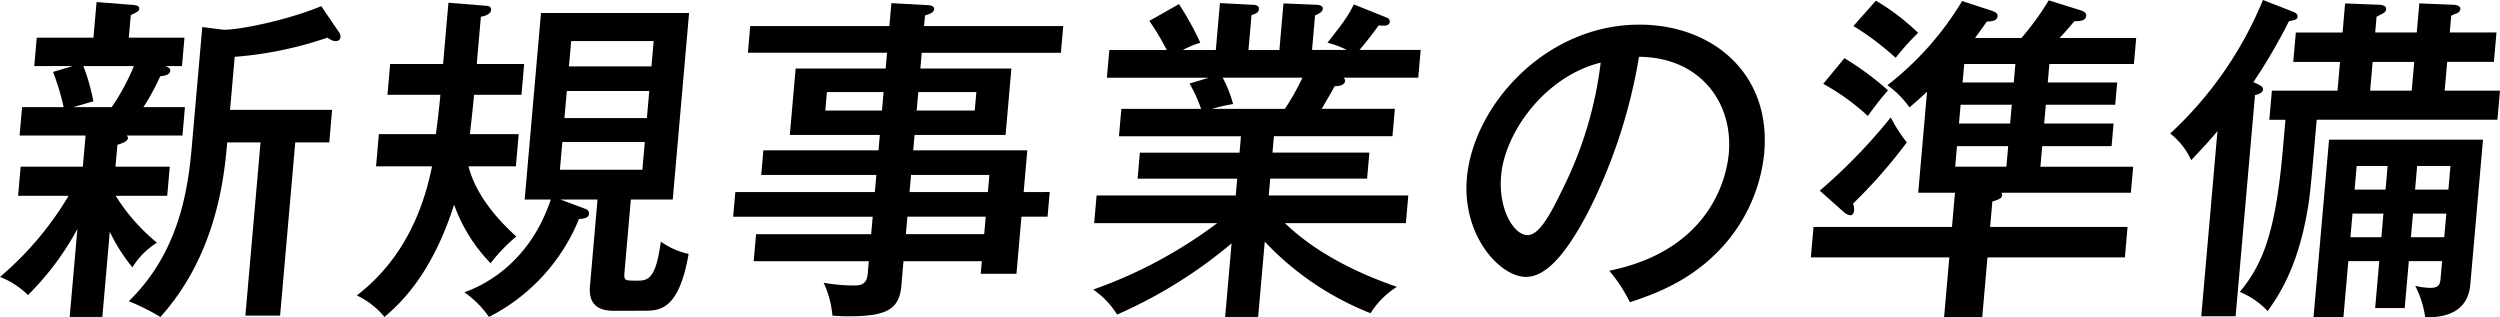
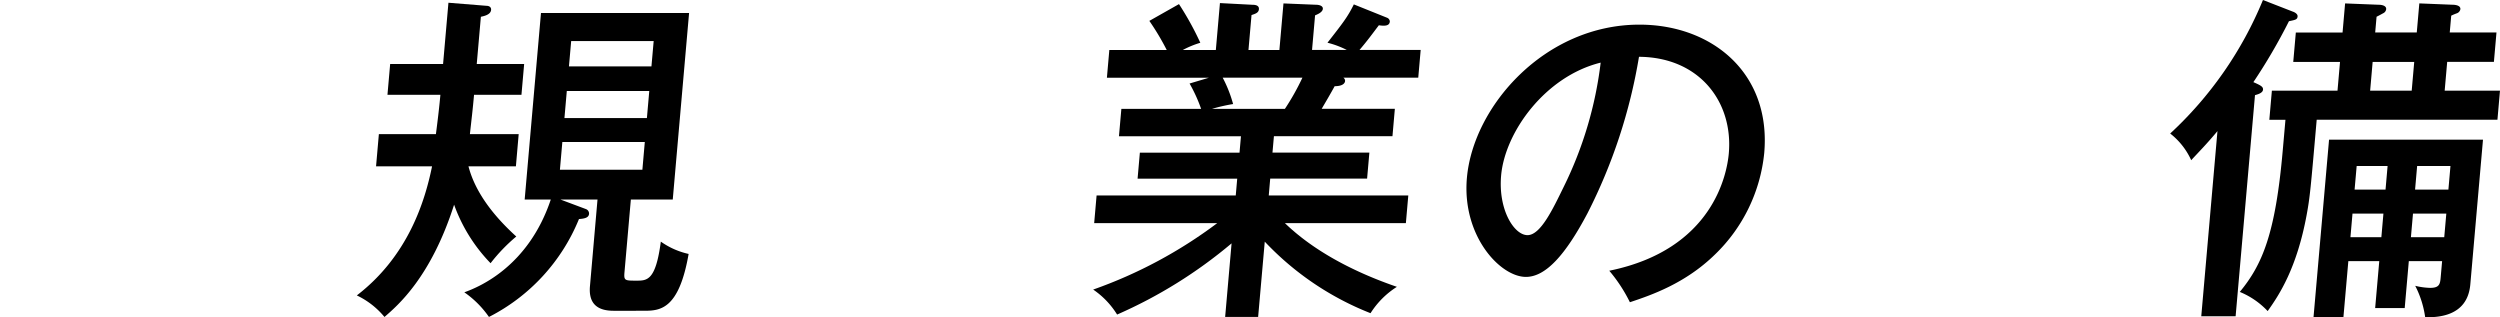
<svg xmlns="http://www.w3.org/2000/svg" width="376.237" height="47.75" viewBox="0 0 376.237 47.75">
  <g id="vision7" transform="translate(188.118 23.875)">
    <g id="グループ_626" data-name="グループ 626" transform="translate(-188.118 -23.875)">
      <g id="レイヤー_2" data-name="レイヤー 2">
        <g id="グループ_625" data-name="グループ 625">
          <g id="グループ_624" data-name="グループ 624">
-             <path id="パス_5358" data-name="パス 5358" d="M18.678,25.807h8.171l-.383,4.378H18.708a28.722,28.722,0,0,0,6.209,7.057,11.474,11.474,0,0,0-3.687,3.708,25.791,25.791,0,0,1-3.408-5.358L16.7,48.421H11.787l1.16-13.24a42.185,42.185,0,0,1-7.438,9.943A12.477,12.477,0,0,0,1.3,42.394,48.267,48.267,0,0,0,11.624,30.185h-7.6l.383-4.378h9.359l.411-4.688H4.248l.375-4.277h6.255a36.214,36.214,0,0,0-1.6-5.3l2.974-.876H6.456l.373-4.275h8.532l.469-5.358,5.289.411c.926.052,1.167.258,1.135.618-.025.31-.354.515-1.271.928l-.3,3.4h8.377l-.373,4.275H26.207c.5.2.741.413.718.67-.061.721-.945.771-1.523.876a32.33,32.33,0,0,1-2.526,4.635h6.255l-.373,4.277H20.381a.59.59,0,0,1,.176.36c-.05.568-.951.825-1.59,1.031ZM13.85,10.662a31.217,31.217,0,0,1,1.5,5.306l-3.023.874h5.79a33.823,33.823,0,0,0,3.335-6.181Zm17.89-5.873,3.22.411c2.585,0,9.747-1.493,14.686-3.553l2.7,3.967a1.213,1.213,0,0,1,.2.67.647.647,0,0,1-.727.618c-.31,0-.564-.052-1.248-.515A56.065,56.065,0,0,1,36.621,9.271l-.7,7.985H51.278l-.427,4.893H45.733L43.452,48.215H38.228l2.281-26.066H35.494c-.415,4.74-1.464,16.741-10.056,26.273a34.149,34.149,0,0,0-4.757-2.371c7.742-7.52,8.957-17.256,9.493-23.387Z" transform="translate(-1.299 -0.721)" />
            <path id="パス_5359" data-name="パス 5359" d="M54.543,10.3l-.406,4.638H47c-.207,2.369-.364,3.553-.622,5.922h7.342L53.3,25.706H46.162c1.083,4.171,4.129,7.778,7.195,10.559a25.934,25.934,0,0,0-3.867,4.018A24.486,24.486,0,0,1,44,31.475c-3.49,10.92-8.462,15.144-10.477,16.9a12.23,12.23,0,0,0-4.162-3.245C37.071,39.2,39.6,31.012,40.682,25.706H32.254l.423-4.843h8.584c.465-3.553.618-5.306.674-5.922H33.971l.406-4.638h7.964l.806-9.219,5.75.463c.31,0,.71.155.67.618-.063.721-1.062.928-1.537,1.031L47.408,10.3ZM60,30.7l3.854,1.443a.717.717,0,0,1,.454.719c-.054.62-.786.721-1.516.775A28.674,28.674,0,0,1,49.246,48.372a14.721,14.721,0,0,0-3.708-3.71c2.3-.823,9.65-3.913,13.012-13.959H54.62L57.075,2.629H79.363L76.906,30.7H70.6l-.957,10.92c-.113,1.288.042,1.288,1.8,1.288,1.6,0,2.9,0,3.668-5.873a11.574,11.574,0,0,0,4.183,1.854c-1.454,8.345-4.263,8.552-6.7,8.552H68c-2.275,0-3.8-.928-3.553-3.708L65.582,30.7Zm12.7-8.655H60.289l-.365,4.173H72.335Zm.672-7.675H60.961l-.356,4.07H73.016ZM61.284,10.664H73.7l.335-3.812H61.619Z" transform="translate(24.34 -0.672)" />
-             <path id="パス_5360" data-name="パス 5360" d="M106.6,29.545l-.325,3.708h-3.928l-.752,8.6H96.217l.166-1.9H84.595l-.325,3.708c-.316,3.605-2.313,4.585-7.949,4.585-1.139,0-1.755-.052-2.423-.1A14.621,14.621,0,0,0,72.574,43.2a26.246,26.246,0,0,0,4.564.411c1.035,0,1.927-.155,2.069-1.753l.165-1.9H62.05l.356-4.07H79.727l.232-2.627h-21l.325-3.708H80.282l.226-2.576H63.184l.325-3.71H80.833l.2-2.317H67.486l.876-9.994H81.91l.207-2.369H61.175l.35-4.016H82.469l.3-3.452,5.507.308c.207,0,.978.052.928.618-.046.515-.735.721-1.374.928l-.14,1.6h20.942l-.35,4.016H87.339l-.207,2.369h13.7l-.874,9.994h-13.7l-.2,2.317h17.168l-.549,6.286ZM81.355,17.285,81.6,14.5H73.066l-.243,2.782Zm15.385,18.6.23-2.627H85.18l-.23,2.627Zm.555-6.336.226-2.576H85.731l-.226,2.576ZM86.82,14.5l-.241,2.782h8.737l.243-2.782Z" transform="translate(51.378 -0.647)" />
            <path id="パス_5361" data-name="パス 5361" d="M112.1,48.347h-4.964l.968-11.075A70.754,70.754,0,0,1,90.876,47.986a12.442,12.442,0,0,0-3.6-3.76,69.457,69.457,0,0,0,18.663-9.994H87.426l.364-4.171h20.943l.22-2.524H93.959l.343-3.915H109.3l.216-2.472H91.156l.362-4.122h12a22.892,22.892,0,0,0-1.736-3.812l2.922-.874H89.342l.364-4.173h8.638a38.1,38.1,0,0,0-2.616-4.38l4.46-2.524A44.822,44.822,0,0,1,103.4,7.084a13.824,13.824,0,0,0-2.629,1.083h4.964l.618-7.057,4.889.256c.465,0,1.026.1.976.67-.046.515-.473.67-1.112.876l-.459,5.255H115.3l.614-7.005,4.893.2c.465,0,1.073.155,1.031.618-.044.515-.8.825-1.169.98l-.455,5.2h5.222a13.631,13.631,0,0,0-2.9-1.083c2.331-2.987,3.027-3.863,3.969-5.769l5,2.009a.647.647,0,0,1,.415.566c-.054.618-.633.721-1.651.566-.938,1.236-1.76,2.371-2.912,3.71h9.206l-.365,4.173H124.918a.567.567,0,0,1,.266.515c-.027.308-.327.771-1.567.771-.618,1.135-1.406,2.474-1.952,3.4h11.012l-.36,4.122h-17.84l-.218,2.472h14.583l-.343,3.915H113.919L113.7,30.06h21l-.365,4.171h-18.2c3.194,3.092,8.464,6.7,16.847,9.583a12.785,12.785,0,0,0-3.967,3.967,44,44,0,0,1-15.917-10.767ZM106.768,12.34a19.294,19.294,0,0,1,1.565,3.965,26.42,26.42,0,0,0-3.165.721h10.963a36.329,36.329,0,0,0,2.633-4.686Z" transform="translate(77.242 -0.647)" />
            <path id="パス_5362" data-name="パス 5362" d="M138.127,39.842c15.689-3.194,17.729-14.681,17.991-17.668C156.794,14.448,151.7,7.7,142.6,7.647a80.821,80.821,0,0,1-7.748,23.542c-3.347,6.336-6.32,9.581-9.267,9.581-3.879,0-9.646-6.181-8.884-14.887.947-10.817,11.741-23.077,25.961-23.077,10.911,0,19.841,7.264,18.787,19.317a24.586,24.586,0,0,1-7.384,15.247c-4.468,4.378-9.585,6.131-12.834,7.212A23.021,23.021,0,0,0,138.127,39.842ZM121.851,25.523c-.45,5.151,1.956,8.963,3.974,8.963,1.963,0,3.806-3.915,5.444-7.264a57.706,57.706,0,0,0,5.565-18.7C128.485,10.584,122.423,18.981,121.851,25.523Z" transform="translate(104.059 0.902)" />
-             <path id="パス_5363" data-name="パス 5363" d="M189.82,13.256l-.293,3.349H179.082l-.249,2.834h10.446l-.3,3.4H178.536l-.27,3.092h13.961l-.343,3.913H172.39a.63.63,0,0,1,.124.362c-.04.465-.417.618-1.481.98l-.335,3.81h20.683l-.4,4.585H170.3l-.783,8.965h-5.741l.785-8.965h-20.84l.4-4.585h20.84l.45-5.151h-5.532l1.328-15.2c-1.184,1.133-1.961,1.751-2.637,2.369a14.381,14.381,0,0,0-3.326-3.349A45.93,45.93,0,0,0,166.485,1l4.424,1.443c.7.256.943.463.911.825-.061.719-.79.773-1.623.823-.949,1.391-1.3,1.8-1.768,2.474h6.981A42.662,42.662,0,0,0,179.526.895l4.782,1.493c.3.1.9.308.857.823-.067.773-.949.827-1.778.827-.459.515-1.385,1.648-2.237,2.524h11.531l-.343,3.913H179.618l-.243,2.782ZM145.063,29.535a82.554,82.554,0,0,0,10.685-11.024,21.693,21.693,0,0,0,2.413,3.76,77.013,77.013,0,0,1-8.1,9.221,2.227,2.227,0,0,1,.168,1.029c-.029.31-.166.721-.58.721a1.745,1.745,0,0,1-.943-.463ZM148.772,9.6a43.474,43.474,0,0,1,6.558,4.841A46.421,46.421,0,0,0,152.3,18.3a34.225,34.225,0,0,0-6.715-4.841Zm4.74-8.655a34.161,34.161,0,0,1,6.351,4.843,36.568,36.568,0,0,0-3.381,3.76,41.621,41.621,0,0,0-6.355-4.79ZM173.148,25.93l.27-3.092h-7.706l-.27,3.092Zm-6.889-9.325-.249,2.834h7.7l.249-2.834Zm8-3.349.243-2.782h-7.7l-.245,2.782Z" transform="translate(128.804 -0.843)" />
            <path id="パス_5364" data-name="パス 5364" d="M181.827,48.465h-5.17L179.094,20.6c-1.674,2.009-2.865,3.194-3.951,4.378a10.671,10.671,0,0,0-3.163-4.016A56.7,56.7,0,0,0,185.941.868l4.5,1.751c.3.1.744.36.712.721-.04.463-.3.515-1.3.721a85.132,85.132,0,0,1-5.354,9.168c1.047.463,1.493.67,1.452,1.135-.044.515-.838.719-1.209.823Zm7.5-29.568H186.9l.383-4.38h9.876l.379-4.326H190.5l.388-4.43h7.032l.383-4.378,5.048.2c.517,0,1.177.155,1.133.67a.778.778,0,0,1-.469.618c-.272.155-.76.413-.976.517l-.207,2.369h6.257l.383-4.378,4.946.2c.465,0,1.284.1,1.234.67a.814.814,0,0,1-.52.618,7.546,7.546,0,0,0-.859.36l-.22,2.526h7.032l-.388,4.43h-7.03l-.379,4.326h8.324l-.383,4.38h-27.2c-.918,10.507-1.018,11.642-1.512,14.319-1.473,7.985-4.1,12-5.867,14.476a11.981,11.981,0,0,0-4.194-2.884c3.354-4.07,5.358-8.655,6.462-21.276Zm18.565,21.275-.618,7.057h-4.447l.618-7.057H198.79l-.741,8.446h-4.5l2.34-26.734h23.167l-1.908,21.789c-.432,4.945-5.086,4.945-6.793,4.945a14.709,14.709,0,0,0-1.5-4.738,10.261,10.261,0,0,0,2.248.31c1.4,0,1.5-.568,1.592-1.649l.207-2.369Zm-4.131-3.607.31-3.553h-4.654l-.31,3.553Zm.628-7.16.31-3.553h-4.654l-.312,3.553Zm-1.94-19.214-.377,4.326h6.255l.379-4.326Zm6.072,22.821-.312,3.553h5.015l.312-3.553ZM213.85,29.4l.31-3.553h-5.015l-.31,3.553Z" transform="translate(154.622 -0.868)" />
          </g>
        </g>
      </g>
    </g>
  </g>
</svg>